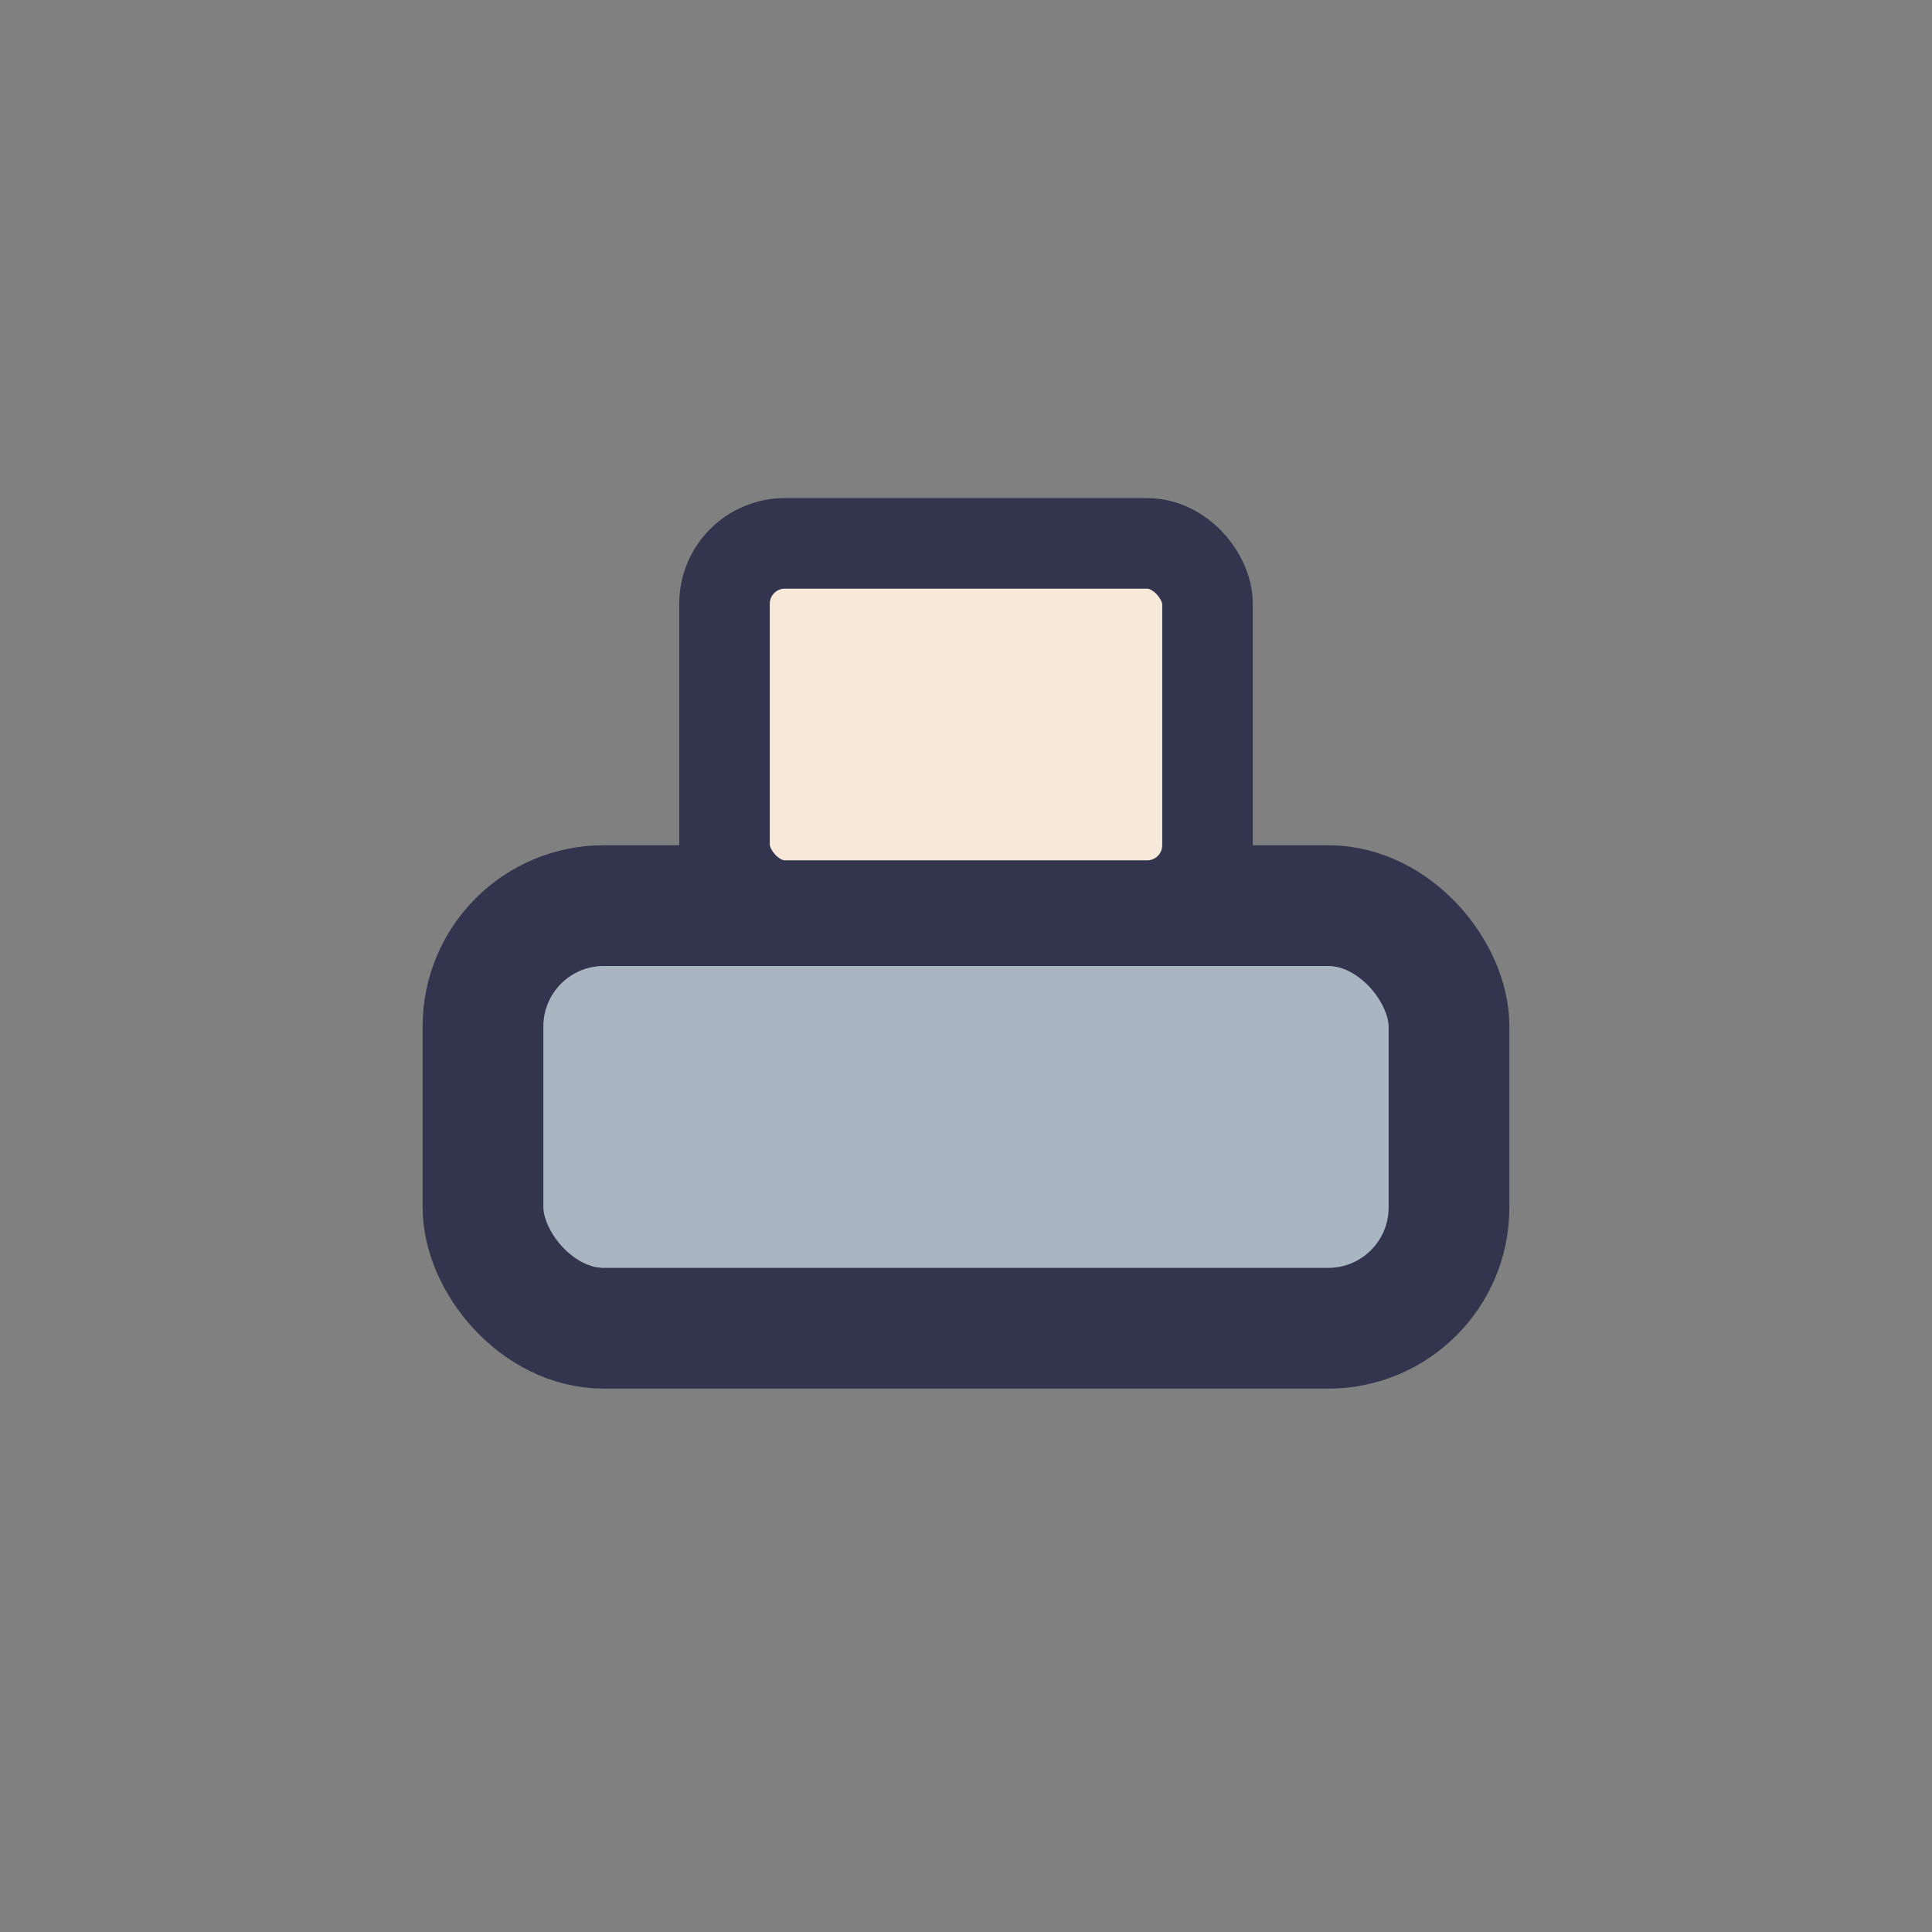
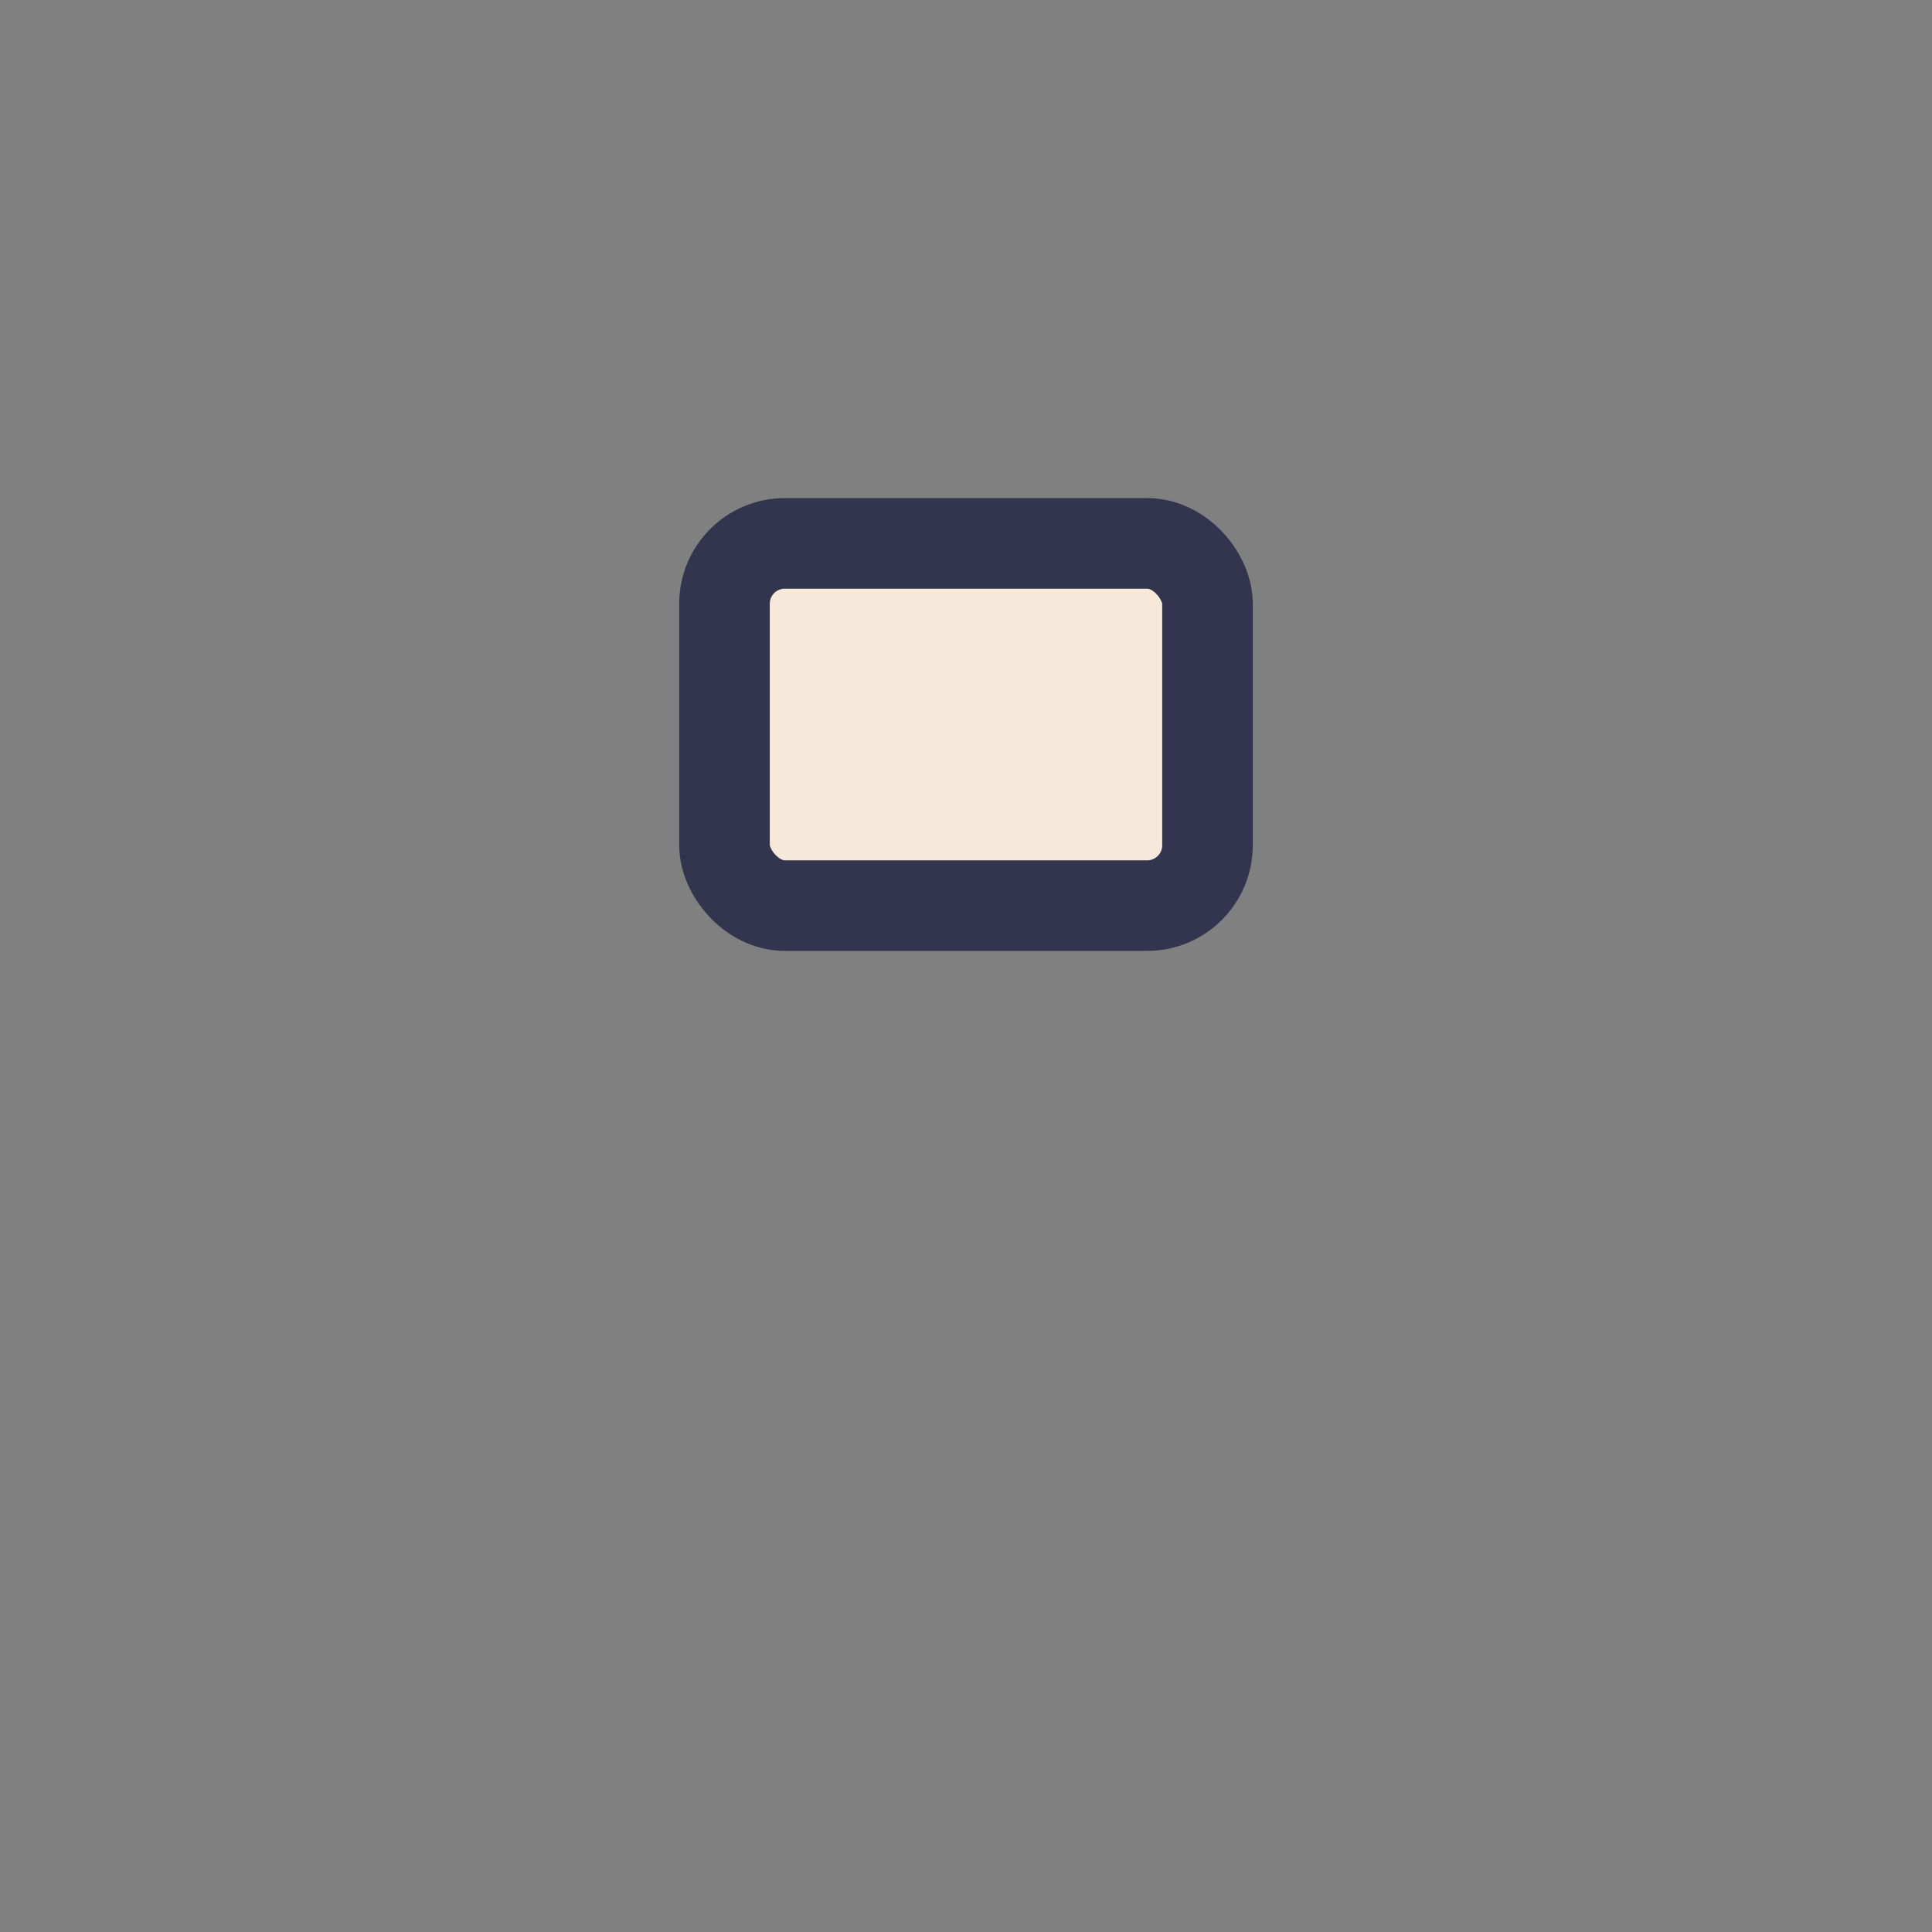
<svg xmlns="http://www.w3.org/2000/svg" width="32" height="32" viewBox="0 0 32 32">
  <rect x="0" y="0" width="32" height="32" fill="#808080" stroke="none" />
-   <rect x="8" y="15" width="16" height="7" rx="2" fill="#A9B6C1" stroke="#33354F" stroke-width="2" />
  <rect x="12" y="9" width="8" height="6" rx="1" fill="#F6E9DA" stroke="#33354F" stroke-width="1.5" />
</svg>